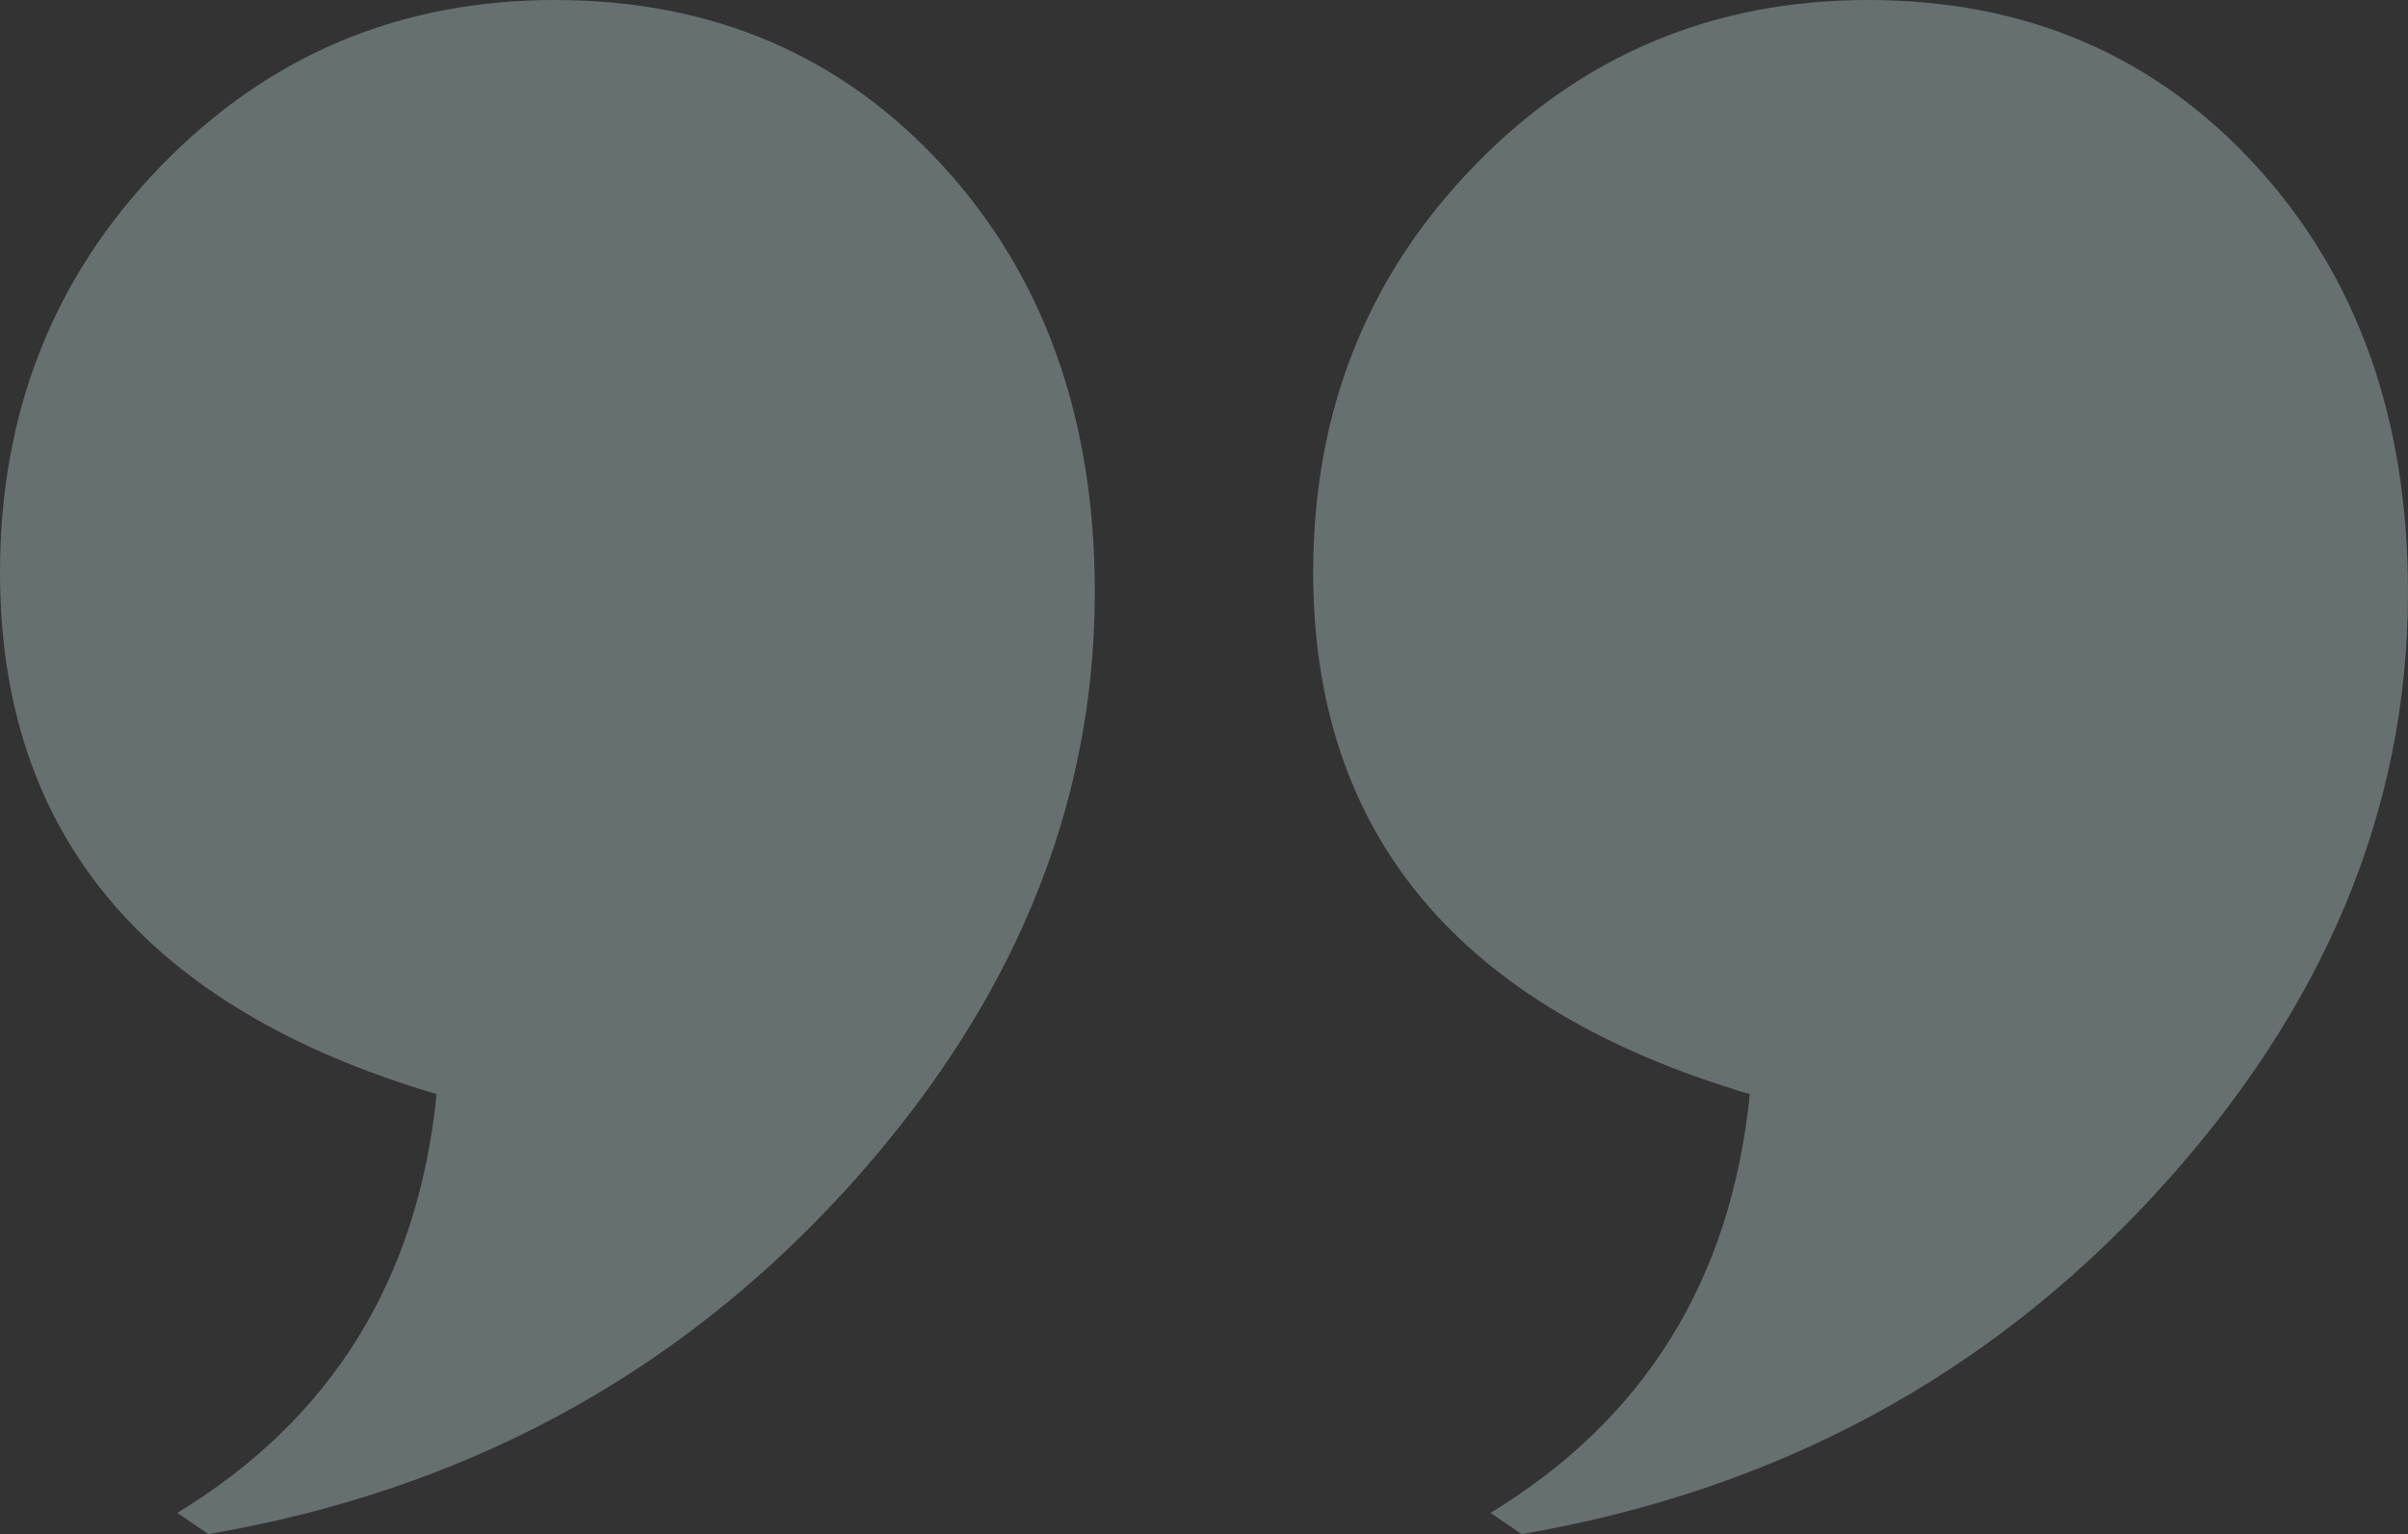
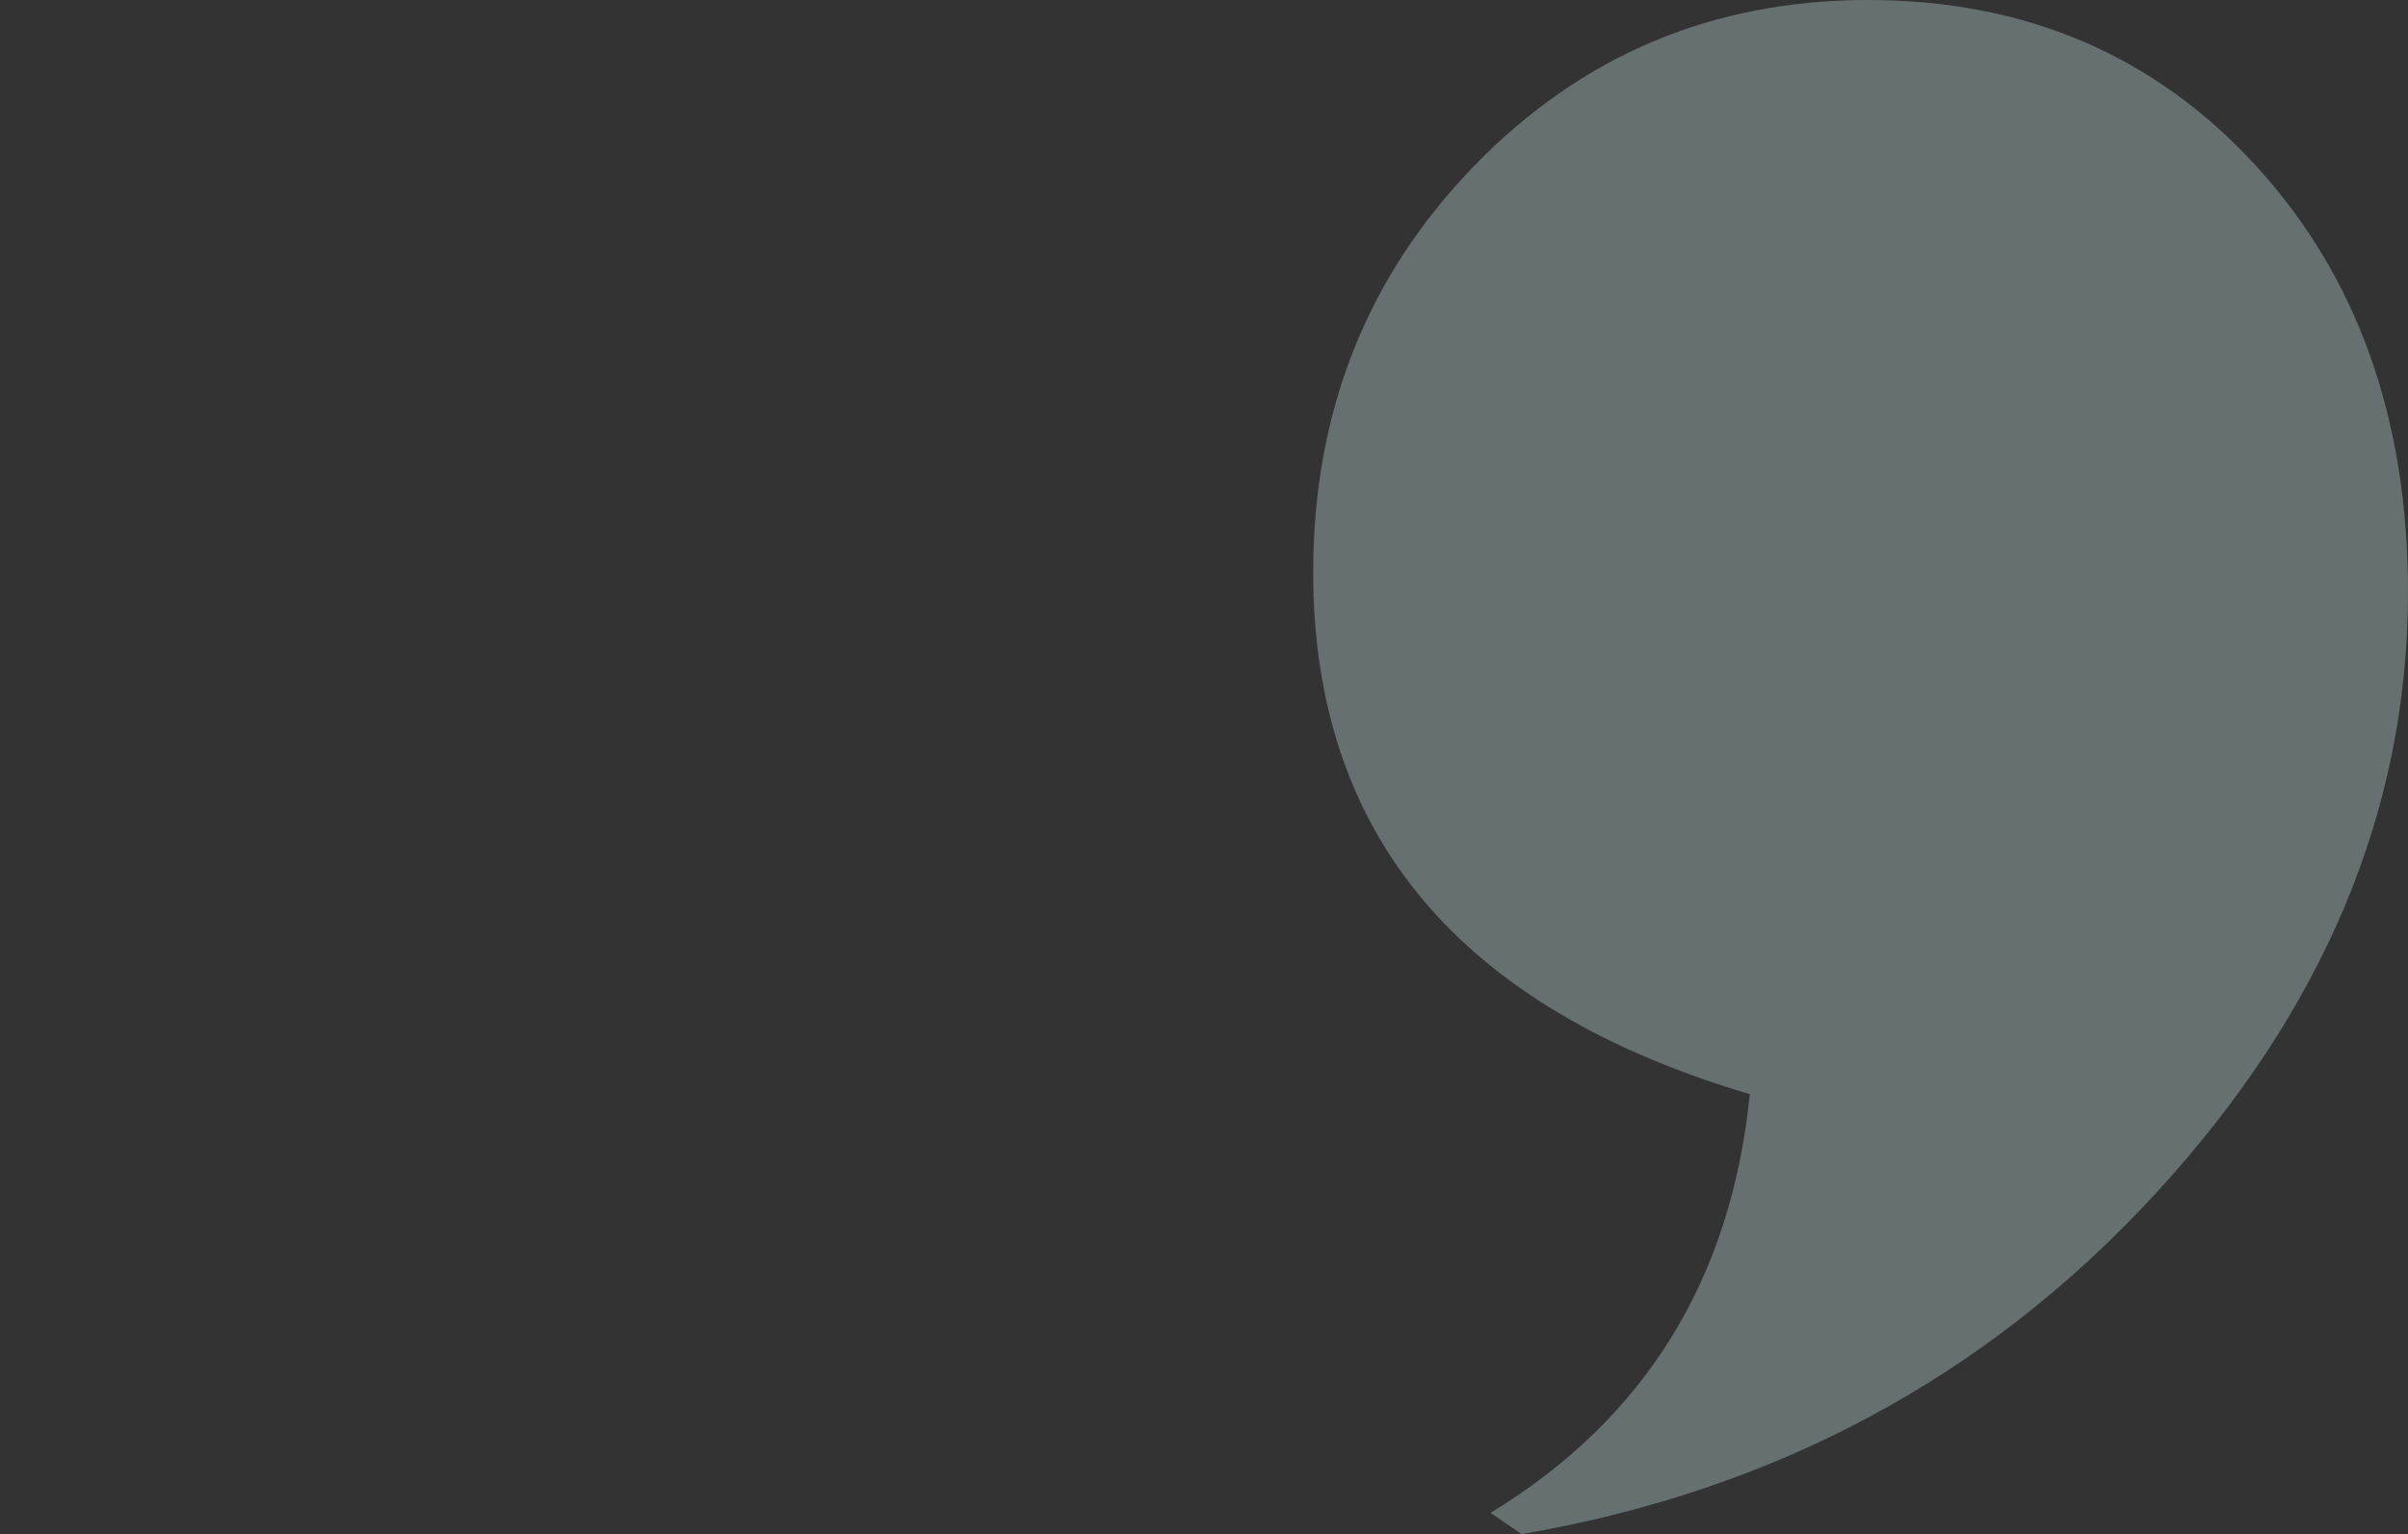
<svg xmlns="http://www.w3.org/2000/svg" width="102" height="65" viewBox="0 0 102 65" fill="none">
  <rect x="0" y="0" width="102" height="65" fill="#333333" stroke="none" />
  <g opacity="0.3" clip-path="url(#clip0_140_2098)">
-     <path d="M8.829 65L7.511 64.099C14.044 60.124 17.707 54.214 18.494 46.358C6.166 42.709 0 35.34 0 24.255C0 17.461 2.271 11.722 6.812 7.035C11.357 2.348 16.918 0 23.502 0C30.175 0 35.656 2.348 39.945 7.035C44.229 11.722 46.375 17.741 46.375 25.086C46.375 34.326 42.804 42.826 35.668 50.586C28.529 58.345 19.585 63.151 8.829 65Z" fill="#DEFEFF" />
    <path d="M64.454 65L63.136 64.099C69.669 60.124 73.332 54.214 74.119 46.358C61.791 42.708 55.625 35.338 55.625 24.253C55.625 17.459 57.896 11.72 62.441 7.033C66.982 2.348 72.543 0 79.127 0C85.8 0 91.281 2.348 95.57 7.035C99.854 11.722 102 17.741 102 25.086C102 34.326 98.433 42.826 91.293 50.586C84.154 58.345 75.21 63.151 64.454 65Z" fill="#DEFEFF" />
  </g>
  <defs>
    <clipPath id="clip0_140_2098">
      <rect width="102" height="65" fill="white" />
    </clipPath>
  </defs>
</svg>